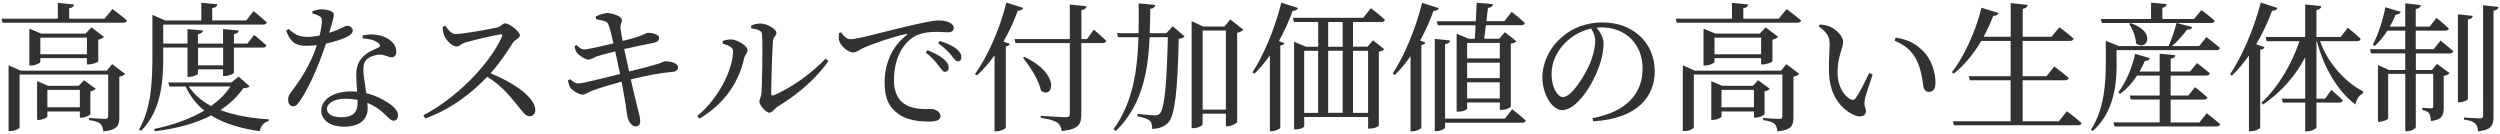
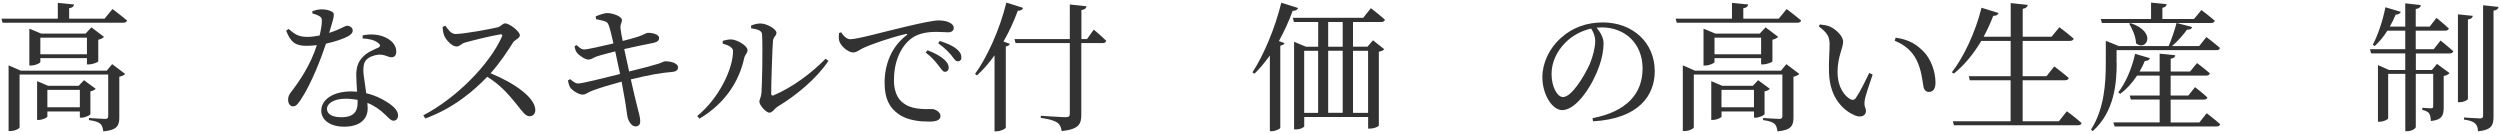
<svg xmlns="http://www.w3.org/2000/svg" id="Layer_2" data-name="Layer 2" viewBox="0 0 448 24">
  <defs>
    <style>
      .cls-1 {
        fill: none;
      }

      .cls-2 {
        fill: #323232;
      }
    </style>
  </defs>
  <g id="Layer_2-2" data-name="Layer 2">
    <g>
      <g id="_テキスト" data-name=" テキスト">
        <g>
          <path class="cls-2" d="M20.16,1.62s1.6,1.2,2.6,2.05c-.08.28-.3.4-.67.4H.46l-.2-.73h10.1V.52l2.9.28c-.05.35-.27.6-.87.67v1.87h6.35s1.42-1.72,1.42-1.72ZM20.11,11.5l2.32,1.75c-.15.18-.55.4-1.05.5v7.27c0,1.42-.32,2.3-2.87,2.52-.08-.6-.2-1.05-.52-1.35-.35-.3-.92-.52-2.05-.67v-.38s2.35.17,2.9.17c.42,0,.55-.17.55-.5v-7.45H3.51v9.47c0,.2-.82.65-1.65.65h-.32v-11.77l2.17.95h15.42l.97-1.17h.01ZM15.58,11.54v-1.12H7.23v.7c0,.17-.87.62-1.67.62h-.3v-6.6l2.12.88h7.95l1.05-1.12,2.25,1.7c-.15.2-.55.42-1.02.52v3.87c-.02.17-1.05.55-1.7.55h-.33ZM16.18,20.47c-.02.17-.95.62-1.57.62h-.3v-1.12h-5.82v.92c0,.17-.83.6-1.57.6h-.27v-6.95l1.95.83h5.5l.95-1,2.1,1.55c-.15.17-.52.38-.95.45v4.1h-.02ZM15.58,9.72v-2.97H7.23v2.97h8.35ZM14.31,19.22v-3.12h-5.82v3.12h5.82Z" />
-           <path class="cls-2" d="M29.26,10c0,4.15-.23,9.7-3.97,13.45l-.38-.23c2.22-3.87,2.4-8.75,2.4-13.22V2.67l2.3,1h6.47V.5l2.87.27c-.05.35-.27.6-.92.67v2.22h6.1l1.3-1.67s1.5,1.17,2.37,2.02c-.08.28-.3.4-.65.4h-17.9v3.4h4.35v-2.6l2.77.25c-.05.33-.27.55-.9.65v1.7h4.5v-2.6l2.8.25c-.05.33-.22.55-.85.65v1.7h2.42l1.2-1.55s1.37,1.1,2.2,1.87c-.08.28-.27.4-.65.4h-5.17v4.47c0,.2-.88.62-1.62.62h-.33v-1.2h-4.5v.75c0,.2-.83.6-1.55.6h-.32v-5.25h-4.35v1.47ZM44.74,15.47c-.2.23-.48.3-1.12.33-1.1,1.55-2.47,2.85-4.12,3.92,2.47.95,5.42,1.45,8.67,1.67l-.02.3c-.85.2-1.42.88-1.62,1.83-3.47-.53-6.37-1.38-8.7-2.83-2.75,1.42-6.12,2.35-10.07,2.83l-.15-.4c3.42-.72,6.5-1.82,9-3.3-1.4-1.12-2.52-2.55-3.35-4.32h-2.9l-.2-.72h11.3l1.3-1.05,2,1.75h-.02ZM33.83,15.5c.98,1.47,2.35,2.62,4,3.5,1.42-1.02,2.6-2.17,3.45-3.5h-7.45ZM35.49,8.54v3.17h4.5v-3.17h-4.5Z" />
          <path class="cls-2" d="M55.97,2.02c.42-.17,1.1-.35,1.65-.35.72,0,1.5.17,1.95.47s.3.85-.58,3.75c2.25-.72,2.77-1.27,3.2-1.27.55,0,1.02.35,1.02.87,0,.48-.5.8-.82,1-.8.45-2.32.97-3.97,1.33-.88,2.62-2.57,7.12-4.57,10.12-.45.65-.8,1.12-1.32,1.12-.6,0-.9-.6-.9-1.17,0-.47.12-.88.48-1.33,1.57-2.02,3.55-4.95,4.67-8.47-.65.08-1.3.12-1.9.12-1.95,0-2.82-.67-3.6-2.72l.43-.3c1.07.88,1.7,1.42,3.37,1.42.72,0,1.52-.12,2.2-.25.23-.95.38-1.92.4-2.55.03-.53-.12-.75-.55-.98-.38-.2-.82-.35-1.15-.42v-.4h-.01ZM64.99,6.34c1.3-.28,2.62-.18,3.6.17,1.55.55,2.42,1.57,2.42,2.7,0,.62-.25,1.05-.83,1.05-.7,0-1.2-.53-2.35-.47-.82.1-1.7.4-2.2.95s-.55,1.35-.5,2.3c.05.72.32,2.2.5,3.67,1.55.35,2.77.97,3.7,1.57,1.3.8,2,1.6,2,2.38,0,.62-.35.97-.8.97-.52,0-.88-.53-1.52-1.1-.85-.83-1.9-1.58-3.17-2.1.02.35.05.67.05.97,0,2.1-1.57,3.3-4.22,3.3s-4.1-1.3-4.1-2.87c0-1.92,2-3.45,5.4-3.45.35,0,.7.03,1.02.05-.05-1.02-.15-2.05-.15-2.95,0-1.45.35-2.42,1.15-3.25.83-.9,2-1.32,2.85-1.72.4-.25.3-.55-.08-.82-.65-.53-1.65-.75-2.77-.8,0,0,0-.55,0-.55ZM64.08,17.89c-.67-.12-1.4-.2-2.17-.2-2.22,0-3.32.95-3.32,1.8s.77,1.52,2.57,1.52c2.25,0,2.92-1.07,2.92-2.55v-.58h0Z" />
          <path class="cls-2" d="M79.82,4.62c.45.62.97,1.47,1.82,1.47,1.47,0,6.25-.88,7.57-1.2.55-.15.87-.7,1.3-.7.82,0,2.65,1.47,2.65,2.12,0,.55-.87.8-1.2,1.27-.82,1.3-2.27,3.57-4.05,5.55,4.07,1.65,8.02,4.3,8.02,6.6,0,.55-.35,1.1-1.02,1.1-.77,0-1.22-.77-2.4-2.22-1.52-1.87-2.92-3.45-5.2-4.85-2.32,2.42-5.95,5.6-11.1,7.47l-.35-.57c5.87-3.05,11.85-9.07,14.1-14.12.12-.35-.02-.42-.3-.38-1.55.23-4.95,1.08-6.27,1.45-.8.22-.95.72-1.6.72-.82,0-1.87-1.2-2.17-1.9-.15-.38-.28-.95-.3-1.62l.5-.2h0Z" />
          <path class="cls-2" d="M106.74,2.94c.68-.3,1.62-.6,2.05-.6,1.07,0,2.62.62,2.65,1.2.05.53-.33.75-.25,1.5.07.72.2,1.35.4,2.3,1-.25,1.9-.5,2.7-.75,1.05-.35,1.52-.7,1.75-.7.77-.05,2.07.25,2.07.9,0,.48-.33.75-1.05.9-1.4.27-3.67.75-5.2,1.1.3,1.4.6,2.77.88,4.02,1.97-.47,4.42-1.12,5.35-1.42.65-.23.82-.38,1.05-.4,1.2-.05,2.37.42,2.37,1.05,0,.35-.17.75-.92.83-2.4.22-4.07.52-7.55,1.35.5,2.2.92,4,1.17,4.95.3,1.22.52,1.83.52,2.6,0,.45-.22.88-.85.88-.65.02-1.25-.88-1.42-1.65-.12-.43-.25-1.92-.52-3.32-.15-.85-.35-1.92-.55-3.05-1.75.47-3.95,1.12-5.2,1.6-.9.33-1.2.72-1.77.72-.65.03-1.82-.7-2.2-1.22-.2-.3-.33-.7-.45-1.3l.4-.25c.65.55,1.02.78,1.45.78.72,0,4.9-1.05,7.5-1.7-.32-1.57-.65-3.07-.87-4.05-1.25.33-2.47.62-3.37.92-.7.28-.92.55-1.45.55s-1.67-.72-2.07-1.27c-.25-.35-.3-.62-.4-1.15l.38-.17c.45.37.77.77,1.37.77s3.17-.6,5.22-1.08c-.35-1.5-.67-3-.97-3.52-.27-.55-1.07-.55-2.15-.83l-.05-.47-.02-.02Z" />
          <path class="cls-2" d="M129.51,7.82v-.5c.42-.12,1-.28,1.6-.25.95.05,2.85,1.1,2.85,1.92,0,.55-.47.8-.6,1.42-.85,3.95-3.27,8.05-8.02,10.85l-.4-.47c3.92-3.2,6.42-8.45,6.42-11.65,0-.77-1.17-1.12-1.85-1.32ZM134.57,4.59c.67-.27,1.15-.38,1.72-.38,1.12,0,2.85,1,2.85,1.67,0,.58-.52.62-.62,1.42-.12,1.25-.32,7.6-.32,9.47,0,.33.17.42.45.3,3.37-1.42,6.82-4,9.3-6.55l.5.4c-2.15,3.2-5.75,6.17-9.07,8.17-.58.35-.95,1.1-1.5,1.1-.65,0-1.8-1.4-1.8-1.95,0-.5.3-.67.38-1.67.1-1.38.25-8,.1-10.4-.02-.65-.7-.92-1.95-1.1l-.02-.5-.02.02Z" />
          <path class="cls-2" d="M150.74,5.78c.37.65,1.02,1.25,1.6,1.25,1.37,0,5.85-1.3,10.05-2.27,2.8-.67,4.95-1.1,5.77-1.1.7,0,1.4.1,1.87.33.58.25.88.58.88,1.03,0,.42-.35.77-.97.77-.55,0-1.3-.08-2.17-.08-1.17,0-2.85.15-4.15.97-1.05.65-3.42,2.9-3.42,7.67,0,2.77,1.15,3.85,2.12,4.42,1.57.92,3.72.77,4.65.77.67,0,1.57.55,1.57,1.25,0,.75-.82,1-1.97,1-1.57,0-3.87-.15-5.55-1.35-1.6-1.12-2.5-2.7-2.5-5.62,0-3.12,1.12-6.37,3.95-8.52.18-.12.15-.27-.12-.22-2.82.67-6.35,1.88-7.85,2.62-.5.25-1.02.7-1.6.7-.98,0-2.37-1.25-2.55-2.22-.07-.45-.02-.88,0-1.25l.4-.15h0ZM166.21,9c1.27.5,2.32,1.05,3,1.67.57.53.8.97.8,1.45,0,.45-.27.75-.7.75-.38,0-.65-.53-1.15-1.15-.5-.65-1.17-1.47-2.27-2.3l.33-.42h-.01ZM168.41,7.34c1.3.42,2.35.88,2.97,1.4.65.52.9,1,.9,1.55,0,.45-.23.7-.65.7s-.7-.52-1.2-1.15c-.55-.6-1.12-1.25-2.3-2.08l.27-.42h0Z" />
-           <path class="cls-2" d="M183.34,1.42c-.1.3-.4.52-.95.5-.72,1.97-1.6,3.85-2.57,5.52l1.15.42c-.08.22-.3.4-.73.47v14.55c-.05.17-.87.65-1.67.65h-.35v-13.62c-.97,1.38-2.02,2.58-3.15,3.6l-.35-.25c2.2-3.05,4.42-7.92,5.62-12.8l3,.95h0ZM195.99,5.3s1.42,1.17,2.25,2.02c-.07.27-.32.4-.65.4h-3.82v12.85c0,1.6-.38,2.6-3.52,2.92-.1-.7-.3-1.17-.77-1.52-.55-.35-1.4-.62-2.97-.85v-.37s3.72.25,4.45.25c.6,0,.75-.18.75-.62V7.72h-9.72l-.2-.72h9.92V.8l3,.33c-.08.37-.3.6-.92.67v5.2h1l1.22-1.7h-.02ZM183.59,10.2c6.65,3.17,5.05,7.65,2.97,6.05-.4-1.9-1.97-4.32-3.25-5.9l.27-.15h0Z" />
-           <path class="cls-2" d="M210.16,4.72l2.12,1.8c-.17.22-.5.38-1.05.45-.2,9-.65,13.6-1.85,14.97-.72.77-1.75,1.15-2.92,1.15,0-.62-.07-1.15-.42-1.45-.38-.35-1.25-.62-2.22-.8l.02-.42c.97.1,2.55.25,3.07.25.47,0,.67-.08.92-.33.9-.85,1.25-5.65,1.45-13.67h-3.27c-.25,5.9-1.25,12.15-6.07,16.82l-.4-.35c3.52-4.82,4.3-10.7,4.47-16.47h-3.65l-.2-.72h3.87c.05-1.82.02-3.6.02-5.35l2.97.3c-.08.35-.27.6-.9.7-.02,1.4-.02,2.87-.1,4.35h2.97l1.15-1.22h.02ZM222.8,5.32c-.17.23-.57.45-1.1.55v16c-.05.2-1,.75-1.72.75h-.3v-2.25h-4.17v1.87c0,.25-.72.72-1.62.72h-.35V3.79l2.07.97h3.8l1.07-1.27,2.32,1.82h0ZM219.68,19.64V5.47h-4.17v14.17h4.17Z" />
+           <path class="cls-2" d="M183.34,1.42c-.1.3-.4.52-.95.5-.72,1.97-1.6,3.85-2.57,5.52l1.15.42c-.08.22-.3.4-.73.47v14.55c-.05.17-.87.65-1.67.65h-.35v-13.62c-.97,1.38-2.02,2.58-3.15,3.6l-.35-.25c2.2-3.05,4.42-7.92,5.62-12.8l3,.95h0ZM195.99,5.3s1.42,1.17,2.25,2.02c-.07.27-.32.4-.65.4h-3.82v12.85c0,1.6-.38,2.6-3.52,2.92-.1-.7-.3-1.17-.77-1.52-.55-.35-1.4-.62-2.97-.85v-.37s3.72.25,4.45.25c.6,0,.75-.18.75-.62V7.72h-9.72l-.2-.72h9.92V.8l3,.33c-.08.37-.3.6-.92.67v5.2h1l1.22-1.7h-.02ZM183.59,10.2l.27-.15h0Z" />
          <path class="cls-2" d="M232.62,1.44c-.12.3-.4.5-.97.5-.7,1.92-1.55,3.75-2.47,5.42l1.02.38c-.1.2-.33.35-.77.45v14.72c-.02.15-.82.6-1.55.6h-.32v-13.57c-.88,1.22-1.8,2.35-2.77,3.27l-.35-.25c1.97-3,4.02-7.8,5.17-12.47l3.02.95h0ZM246.04,7.22l2.02,1.6c-.17.2-.45.35-.97.45v13.22c0,.12-.7.55-1.62.55h-.3v-2.07h-11.45v1.67c0,.12-.6.55-1.52.55h-.3V7.49l2.12.88h2.2V3.94h-4.35l-.2-.75h12.62l1.37-1.72s1.6,1.2,2.52,2.07c-.08.28-.33.4-.65.4h-5.07v4.42h2.6l.98-1.15h0ZM233.71,20.22h2.5v-11.12h-2.5v11.12ZM238.01,8.38h2.6V3.94h-2.6v4.42h0ZM238.01,9.09v11.12h2.6v-11.12h-2.6ZM245.16,20.22v-11.12h-2.7v11.12h2.7Z" />
-           <path class="cls-2" d="M257.84,1.47c-.1.27-.38.5-.95.47-.67,1.88-1.5,3.67-2.4,5.32l.95.35c-.08.22-.27.38-.73.45v14.85c-.05.15-.85.62-1.62.62h-.32v-13.47c-.88,1.27-1.82,2.4-2.82,3.37l-.38-.25c2.02-3.05,4.1-7.92,5.27-12.67l3,.95h0ZM270.99,19.58s1.52,1.17,2.42,2.02c-.05.27-.3.4-.68.4h-13.77v.85c0,.23-.8.65-1.5.65h-.35V6.97l2.75.28c-.08.35-.27.58-.9.65v13.35h10.72l1.3-1.67h0ZM264.47,3.79c.05-1.12.12-2.3.15-3.3l2.92.25c-.05.38-.35.62-.9.7-.08.7-.18,1.52-.27,2.35h3.22l1.3-1.67s1.5,1.17,2.37,2c-.05.27-.32.4-.67.4h-6.32c-.1.88-.2,1.72-.3,2.42h2.7l1-1.17,2.07,1.62c-.17.2-.48.37-1,.42v11.3c0,.12-.7.58-1.65.58h-.32v-1.33h-5.85v1.08c0,.17-.58.57-1.57.57h-.32V6.05l2.2.9h1.05l.15-2.42h-6.77l-.2-.72h7.02,0ZM262.91,7.69v2.77h5.85v-2.77h-5.85ZM262.91,14h5.85v-2.77h-5.85v2.77ZM268.76,17.64v-2.9h-5.85v2.9h5.85Z" />
          <path class="cls-2" d="M285.38,21.18c6.17-1.2,8.97-4.42,8.97-8.92s-3.2-7.35-7.32-7.35c-.3,0-.6.03-.92.05.65.8,1.25,1.77,1.25,2.8,0,1.22-.27,2.7-.8,4.15-1.05,3.05-3.92,7.82-6.62,7.82-1.77,0-3.55-2.77-3.55-5.92,0-2.45,1.2-5.17,3.45-7.12,2.02-1.8,4.6-2.67,7.37-2.67,5.32,0,9.32,3.55,9.32,8.75,0,4.3-2.82,8.5-11.05,8.97l-.1-.55h0ZM285.13,5.12c-1.7.38-3.37,1.25-4.62,2.52-1.55,1.58-2.47,3.5-2.47,5.65,0,2.27,1.02,4.1,2.05,4.1,1.57,0,3.85-3.8,4.82-5.97.52-1.27.95-2.85.95-4.05,0-.88-.3-1.57-.72-2.25h-.01Z" />
          <path class="cls-2" d="M320.16,1.62s1.6,1.2,2.6,2.05c-.08.28-.3.4-.67.4h-21.62l-.2-.73h10.1V.52l2.9.28c-.05.35-.27.6-.87.67v1.87h6.35l1.42-1.72h-.01ZM320.12,11.5l2.32,1.75c-.15.18-.55.4-1.05.5v7.27c0,1.42-.32,2.3-2.87,2.52-.08-.6-.2-1.05-.52-1.35-.35-.3-.92-.52-2.05-.67v-.38s2.35.17,2.9.17c.42,0,.55-.17.55-.5v-7.45h-15.87v9.47c0,.2-.82.65-1.65.65h-.32v-11.77l2.17.95h15.42l.97-1.17h0ZM315.59,11.54v-1.12h-8.35v.7c0,.17-.87.62-1.67.62h-.3v-6.6l2.12.88h7.95l1.05-1.12,2.25,1.7c-.15.2-.55.42-1.02.52v3.87c-.02.17-1.05.55-1.7.55h-.33ZM316.19,20.47c-.02.17-.95.62-1.57.62h-.3v-1.12h-5.82v.92c0,.17-.83.6-1.57.6h-.27v-6.95l1.95.83h5.5l.95-1,2.1,1.55c-.15.17-.52.38-.95.45v4.1h-.02ZM315.59,9.72v-2.97h-8.35v2.97h8.35ZM314.31,19.22v-3.12h-5.82v3.12h5.82Z" />
          <path class="cls-2" d="M327.87,8.05c0-1.38-.3-2.1-1.95-3.32l.2-.35c.62.07,1.25.15,1.8.38,1,.45,2.37,1.65,2.37,2.72,0,1.15-1,2.67-1,5.4,0,2.87,1.35,4.42,2.35,4.92.38.17.67.12.9-.2.8-1.17,1.67-2.95,2.42-4.52l.62.28c-.57,1.72-1.32,3.82-1.42,4.62-.18,1.22.22,1.3.22,1.92,0,.8-.82,1.25-2,.78-1.97-.85-4.47-3.05-4.62-7.62-.08-1.85.1-3.7.1-5h.01ZM339.53,7.3l.17-.55c2.45.35,3.72,1.22,4.97,2.45,1.45,1.45,2.17,3.82,2.17,5.57,0,1.15-.4,1.7-1.2,1.7-.45,0-.82-.3-.95-.9-.2-1.08-.33-3-1.27-4.87-.8-1.57-2.15-2.7-3.9-3.4h0Z" />
          <path class="cls-2" d="M370.37,19.93s1.67,1.22,2.65,2.12c-.08.28-.3.4-.65.4h-22.22l-.2-.72h10.35v-7.35h-7.32l-.17-.72h7.5v-6.32h-5.27c-1.42,2.4-3.1,4.4-4.92,5.85l-.35-.23c2.12-2.72,4.2-7.1,5.32-11.57l3.05.95c-.1.3-.4.52-.95.5-.5,1.32-1.1,2.57-1.72,3.75h4.85V.55l3.05.33c-.08.35-.27.6-.9.7v5h5.17l1.4-1.7s1.52,1.12,2.57,2.05c-.08.28-.35.4-.7.4h-8.45v6.32h4.27l1.4-1.75s1.62,1.22,2.6,2.08c-.07.27-.32.4-.65.4h-7.62v7.35h6.5l1.42-1.8h0Z" />
          <path class="cls-2" d="M379.31,11.28c0,3.4-.32,8.7-4.3,12.22l-.3-.28c2.37-3.72,2.65-8.2,2.65-11.95v-3.95l2.32.92h-.38v.02h9.32c.52-1.17,1.1-2.92,1.42-4.15l2.8.75c-.1.3-.4.5-.92.45-.65.9-1.67,2.08-2.7,2.95h4.87l1.3-1.62s1.52,1.15,2.42,1.95c-.05.28-.27.4-.65.4h-17.87v2.27l.02.02ZM394.49,1.8s1.47,1.1,2.4,1.92c-.07.28-.32.4-.67.4h-19.55l-.22-.72h9.02V.47l2.8.28c-.05.32-.22.55-.77.65v2h5.67s1.32-1.6,1.32-1.6ZM395.44,20.29s1.5,1.15,2.42,1.97c-.07.27-.32.4-.67.4h-18.25l-.23-.72h8.3v-4.1h-5.17l-.2-.72h5.37v-3.57h-4.05c-.88,1.35-1.9,2.45-3.02,3.27l-.35-.27c1.27-1.62,2.42-4.17,3.02-6.9l2.65.77c-.08.3-.38.53-.9.5-.27.67-.6,1.3-.95,1.9h3.6v-3.2l2.8.28c-.05.35-.25.55-.82.62v2.3h3.47l1.25-1.52s1.4,1.05,2.3,1.85c-.08.28-.33.4-.68.4h-6.35v3.57h3.17l1.2-1.5s1.4,1.07,2.22,1.85c-.07.25-.3.38-.62.38h-5.97v4.1h5.15l1.3-1.65h.01ZM381.81,4.14c4.87,1.67,2.75,5.15.97,3.62-.05-1.2-.65-2.57-1.22-3.5l.25-.12Z" />
-           <path class="cls-2" d="M405.78,8.47c-.07.25-.32.4-.75.47v13.95c-.02.15-.85.62-1.65.62h-.37v-13.57c-.95,1.38-1.97,2.57-3.05,3.6l-.33-.23c2.07-3.07,4.25-8.02,5.5-12.85l3,.97c-.1.3-.4.5-.97.5-.8,2.15-1.77,4.15-2.85,6l1.47.52v.02ZM415.76,7.38c1.4,4,4.52,7.35,7.75,9.02l-.05.3c-.77.43-1.17,1.1-1.37,2.03-3.2-2.38-5.72-6.75-6.9-11.35h-.08v10.3h1.55l1.12-1.58s1.27,1.1,2.05,1.88c-.08.27-.3.4-.65.4h-4.07v4.42c0,.25-.87.73-1.62.73h-.4v-5.15h-4l-.2-.7h4.2v-7.42c-1.75,3.35-4.3,6.25-7.55,8.47l-.28-.33c3.07-2.87,5.45-7,6.8-11.02h-5.87l-.2-.75h7.1V.8l2.9.3c-.08.35-.27.6-.88.7v4.82h4.35l1.27-1.65s1.45,1.15,2.3,2c-.05.28-.33.4-.65.4h-6.62Z" />
          <path class="cls-2" d="M437.37,7.28s1.37,1.1,2.27,1.9c-.08.27-.33.4-.67.4h-6.05v2.97h2.87l.92-1.1,2.25,1.65c-.15.2-.55.42-1.05.52v5.6c0,1.42-.25,2.25-2.3,2.47-.03-.58-.1-1.07-.33-1.4-.17-.22-.52-.45-1.2-.58v-.4s1.2.1,1.55.1c.32,0,.4-.1.4-.4v-5.77h-3.12v9.52c0,.27-.77.75-1.5.75h-.38v-10.27h-3.07v7.97c0,.17-.77.6-1.55.6h-.28v-10.15l1.97.88h2.92v-2.97h-6.12l-.2-.75h6.32v-3.32h-3.2c-.67,1.08-1.45,2-2.27,2.75l-.35-.23c.9-1.67,1.77-4.22,2.27-6.72l2.75.82c-.1.28-.38.5-.92.5-.3.75-.65,1.47-1.05,2.15h2.77V.59l2.8.33c-.07.35-.27.6-.92.7v3.15h2.5l1.22-1.57s1.38,1.12,2.22,1.92c-.08.25-.32.38-.67.38h-5.27v3.32h3.22l1.22-1.55h.03ZM442.26,17.69c0,.25-.77.62-1.45.62h-.35V2.57l2.67.27c-.08.33-.27.58-.88.65v14.2h.01ZM447.74,1.24c-.07.35-.3.6-.9.67v18.97c0,1.52-.3,2.4-2.77,2.65-.05-.62-.17-1.07-.52-1.4s-.9-.55-2-.7v-.38s2.37.17,2.87.17c.42,0,.55-.15.55-.5V.94l2.77.3Z" />
        </g>
      </g>
-       <rect class="cls-1" width="448" height="24" />
    </g>
  </g>
</svg>